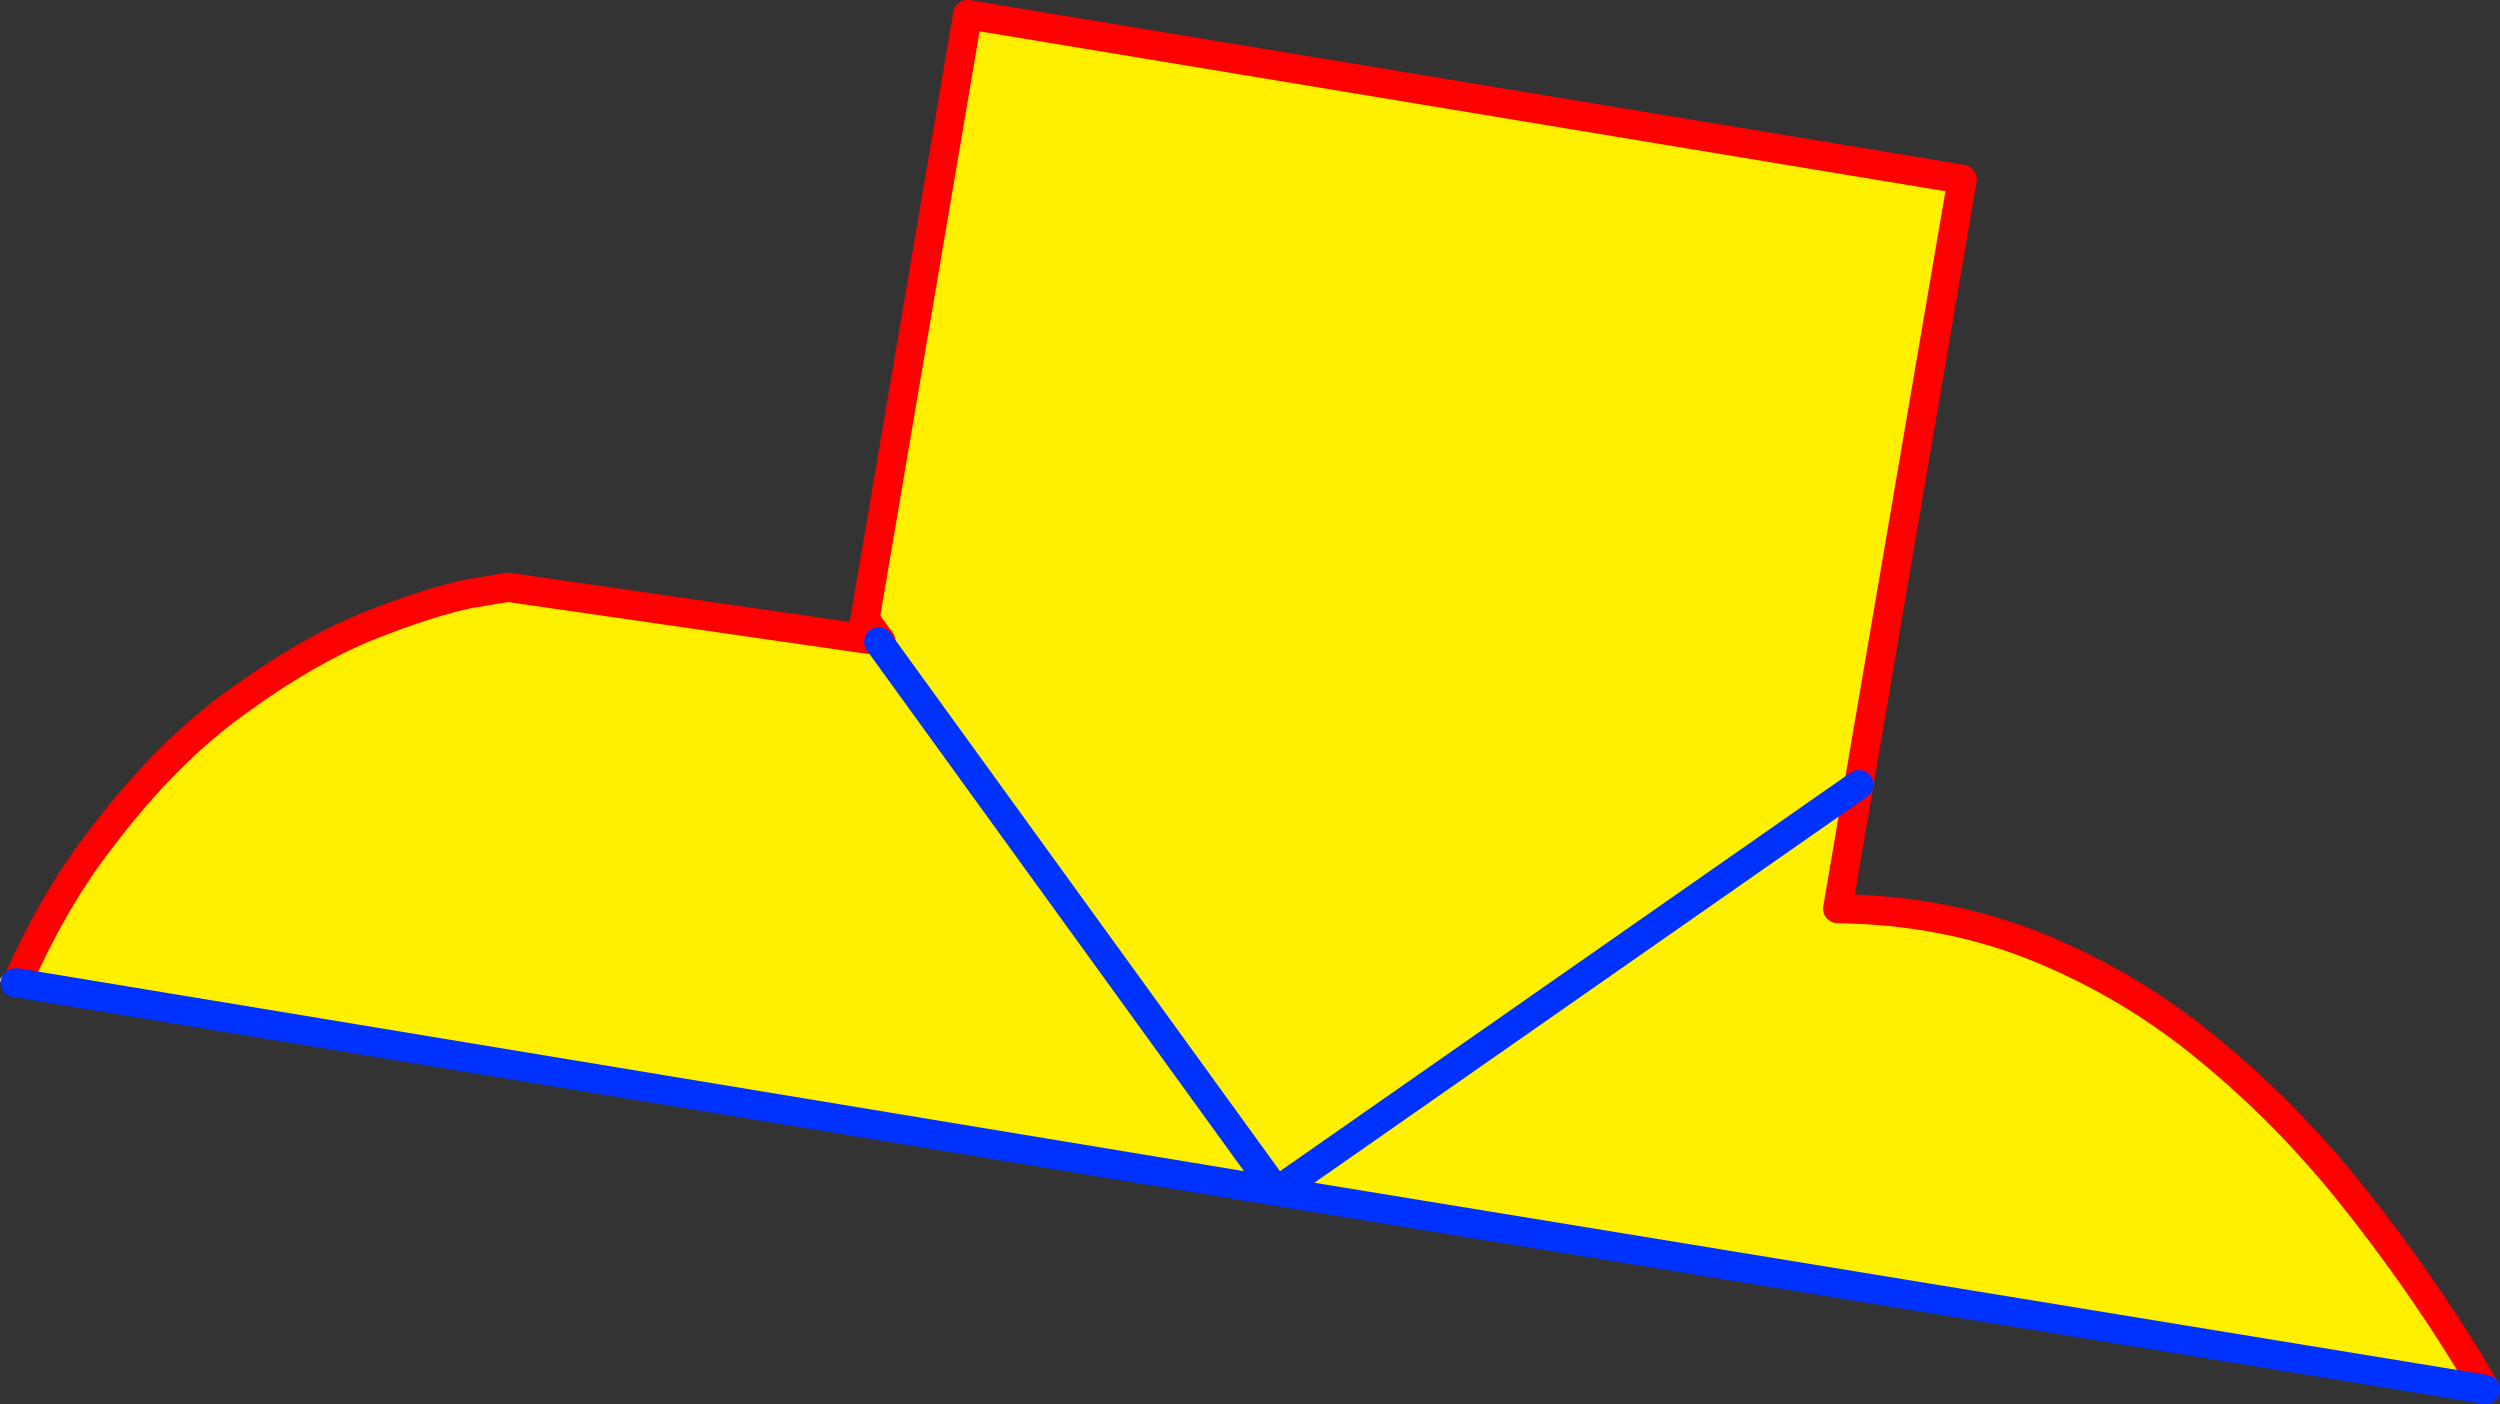
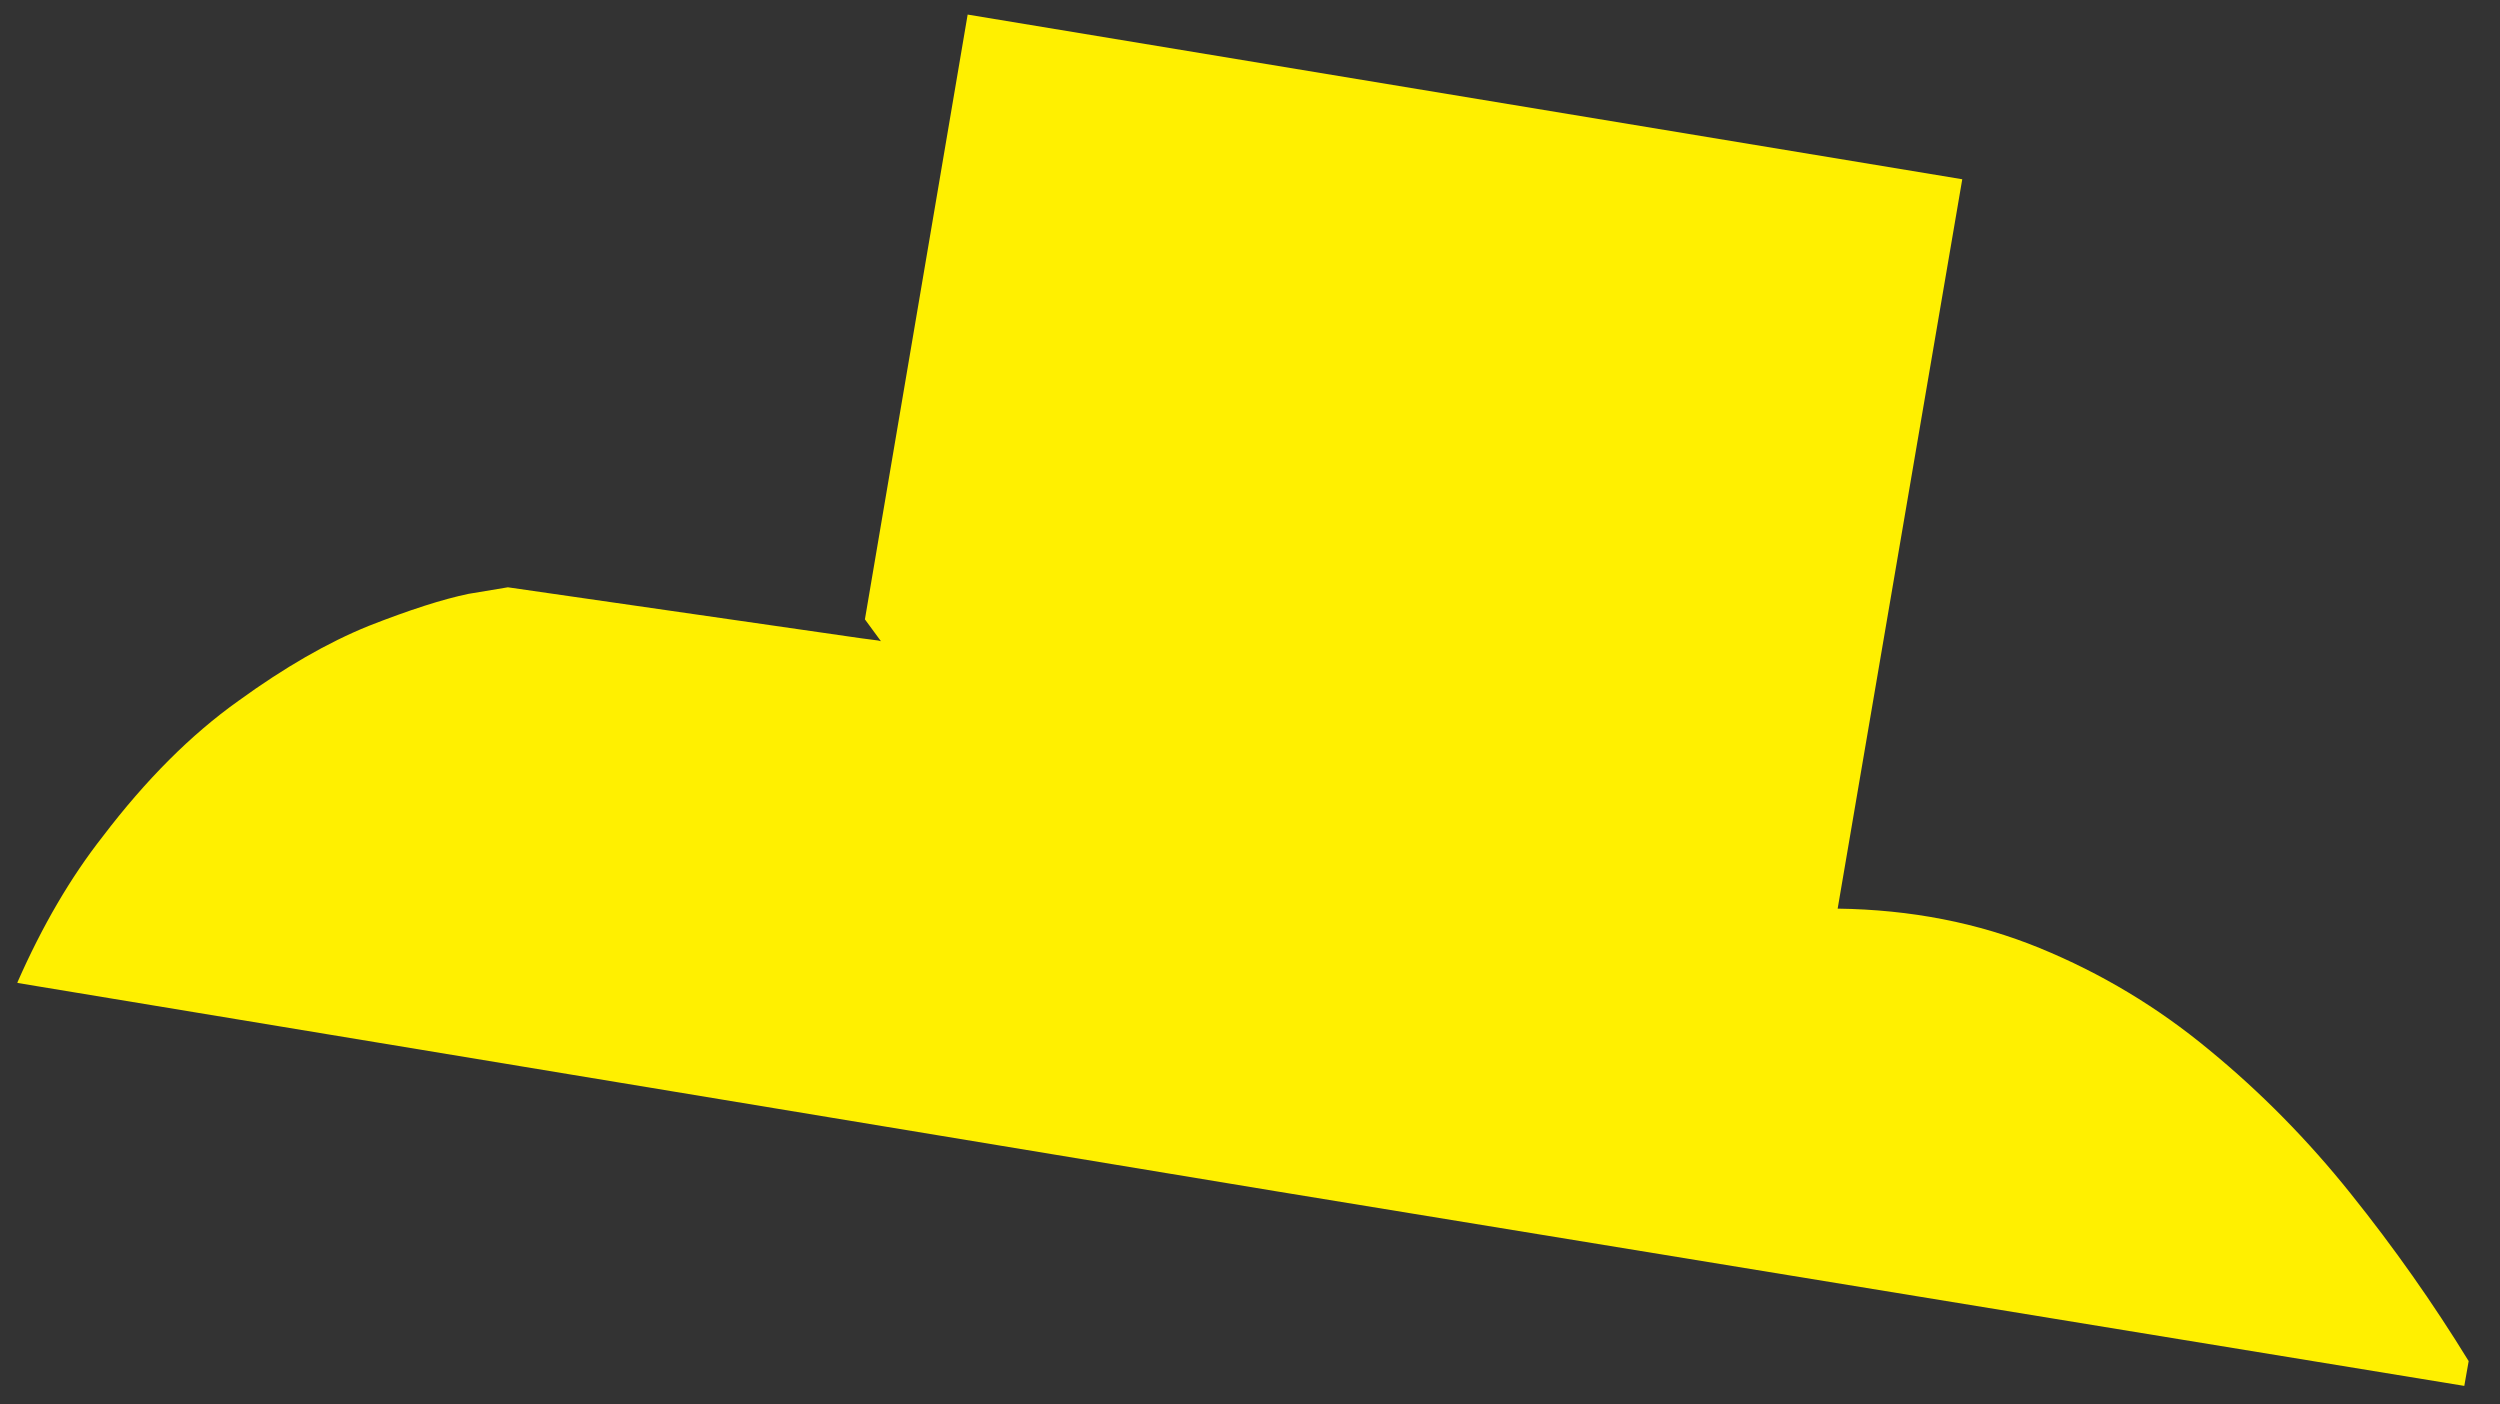
<svg xmlns="http://www.w3.org/2000/svg" height="96.35px" width="171.55px">
  <rect width="100%" height="100%" fill="#333333" stroke="none" />
  <g transform="matrix(1.0, 0.0, 0.0, 1.0, -299.05, -123.45)">
    <path d="M359.35 167.5 L359.3 167.4 359.35 167.5 386.65 205.2 426.6 177.3 386.65 205.2 359.35 167.5 M300.25 190.9 L300.25 190.85 Q302.8 185.05 306.1 180.85 310.55 175.0 315.4 171.55 320.15 168.1 324.35 166.4 328.55 164.75 331.2 164.2 L333.9 163.75 358.15 167.25 359.3 167.4 359.5 167.45 358.4 165.95 365.45 124.45 433.7 135.75 426.6 177.3 425.15 185.8 Q432.65 185.9 439.0 188.5 445.35 191.1 450.65 195.5 455.95 199.85 460.35 205.35 464.8 210.9 468.45 216.85 L468.15 218.55 386.65 205.2 300.25 190.9" fill="#fff000" fill-rule="evenodd" stroke="none" />
-     <path d="M359.3 167.4 L359.35 167.5 M358.35 166.15 L359.3 167.4 M300.1 190.9 L299.3 190.7" fill="none" stroke="#c8c8c8" stroke-linecap="round" stroke-linejoin="round" stroke-width="0.5" />
-     <path d="M426.6 177.3 L433.7 135.75 365.45 124.45 358.4 165.95 359.5 167.45 359.3 167.4 358.15 167.25 333.9 163.75 331.2 164.2 Q328.55 164.75 324.35 166.4 320.15 168.1 315.4 171.55 310.55 175.0 306.1 180.85 302.8 185.05 300.25 190.85 L300.25 190.9 M468.45 216.85 Q464.8 210.9 460.35 205.35 455.95 199.85 450.65 195.5 445.35 191.1 439.0 188.5 432.65 185.9 425.15 185.8 L426.6 177.3 M358.35 166.15 L358.15 167.25 M358.4 165.95 L358.35 166.15 M469.6 218.8 L468.45 216.85" fill="none" stroke="#ff0000" stroke-linecap="round" stroke-linejoin="round" stroke-width="2.0" />
-     <path d="M359.35 167.5 L386.65 205.2 426.6 177.3 M300.25 190.9 L386.65 205.2 468.15 218.55 469.6 218.8 M300.25 190.9 L300.1 190.9" fill="none" stroke="#0032ff" stroke-linecap="round" stroke-linejoin="round" stroke-width="2.0" />
  </g>
</svg>